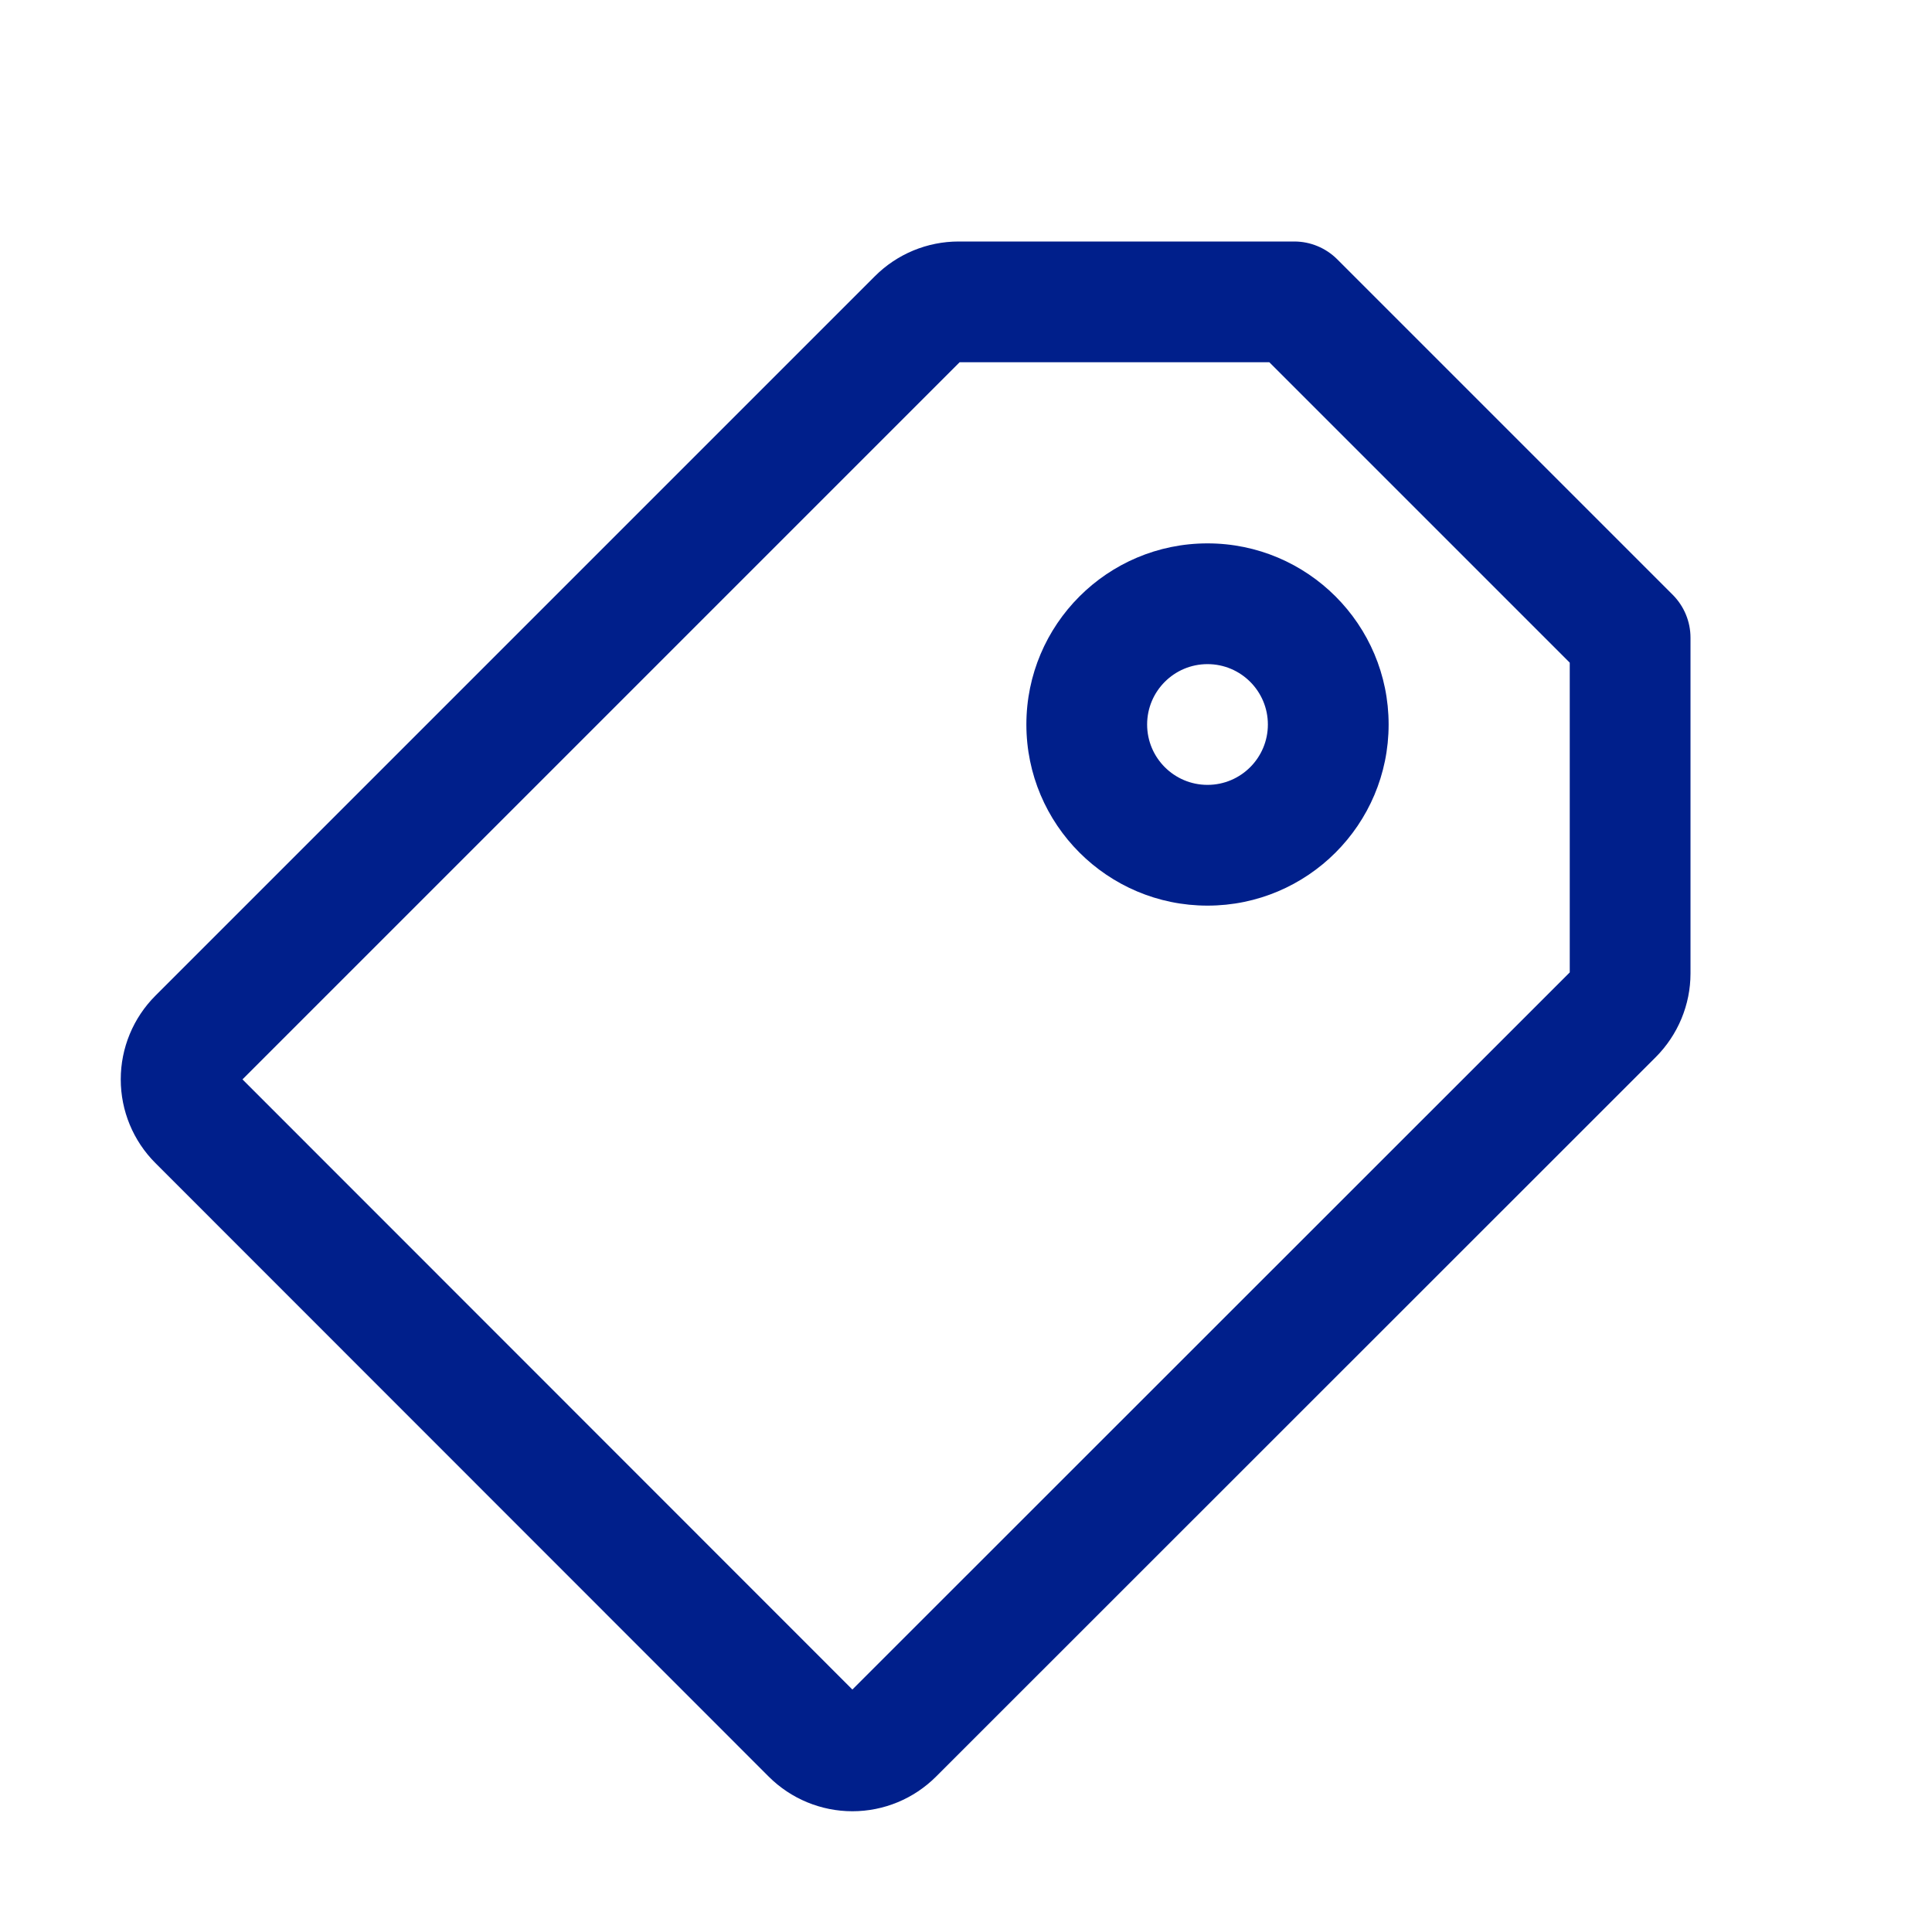
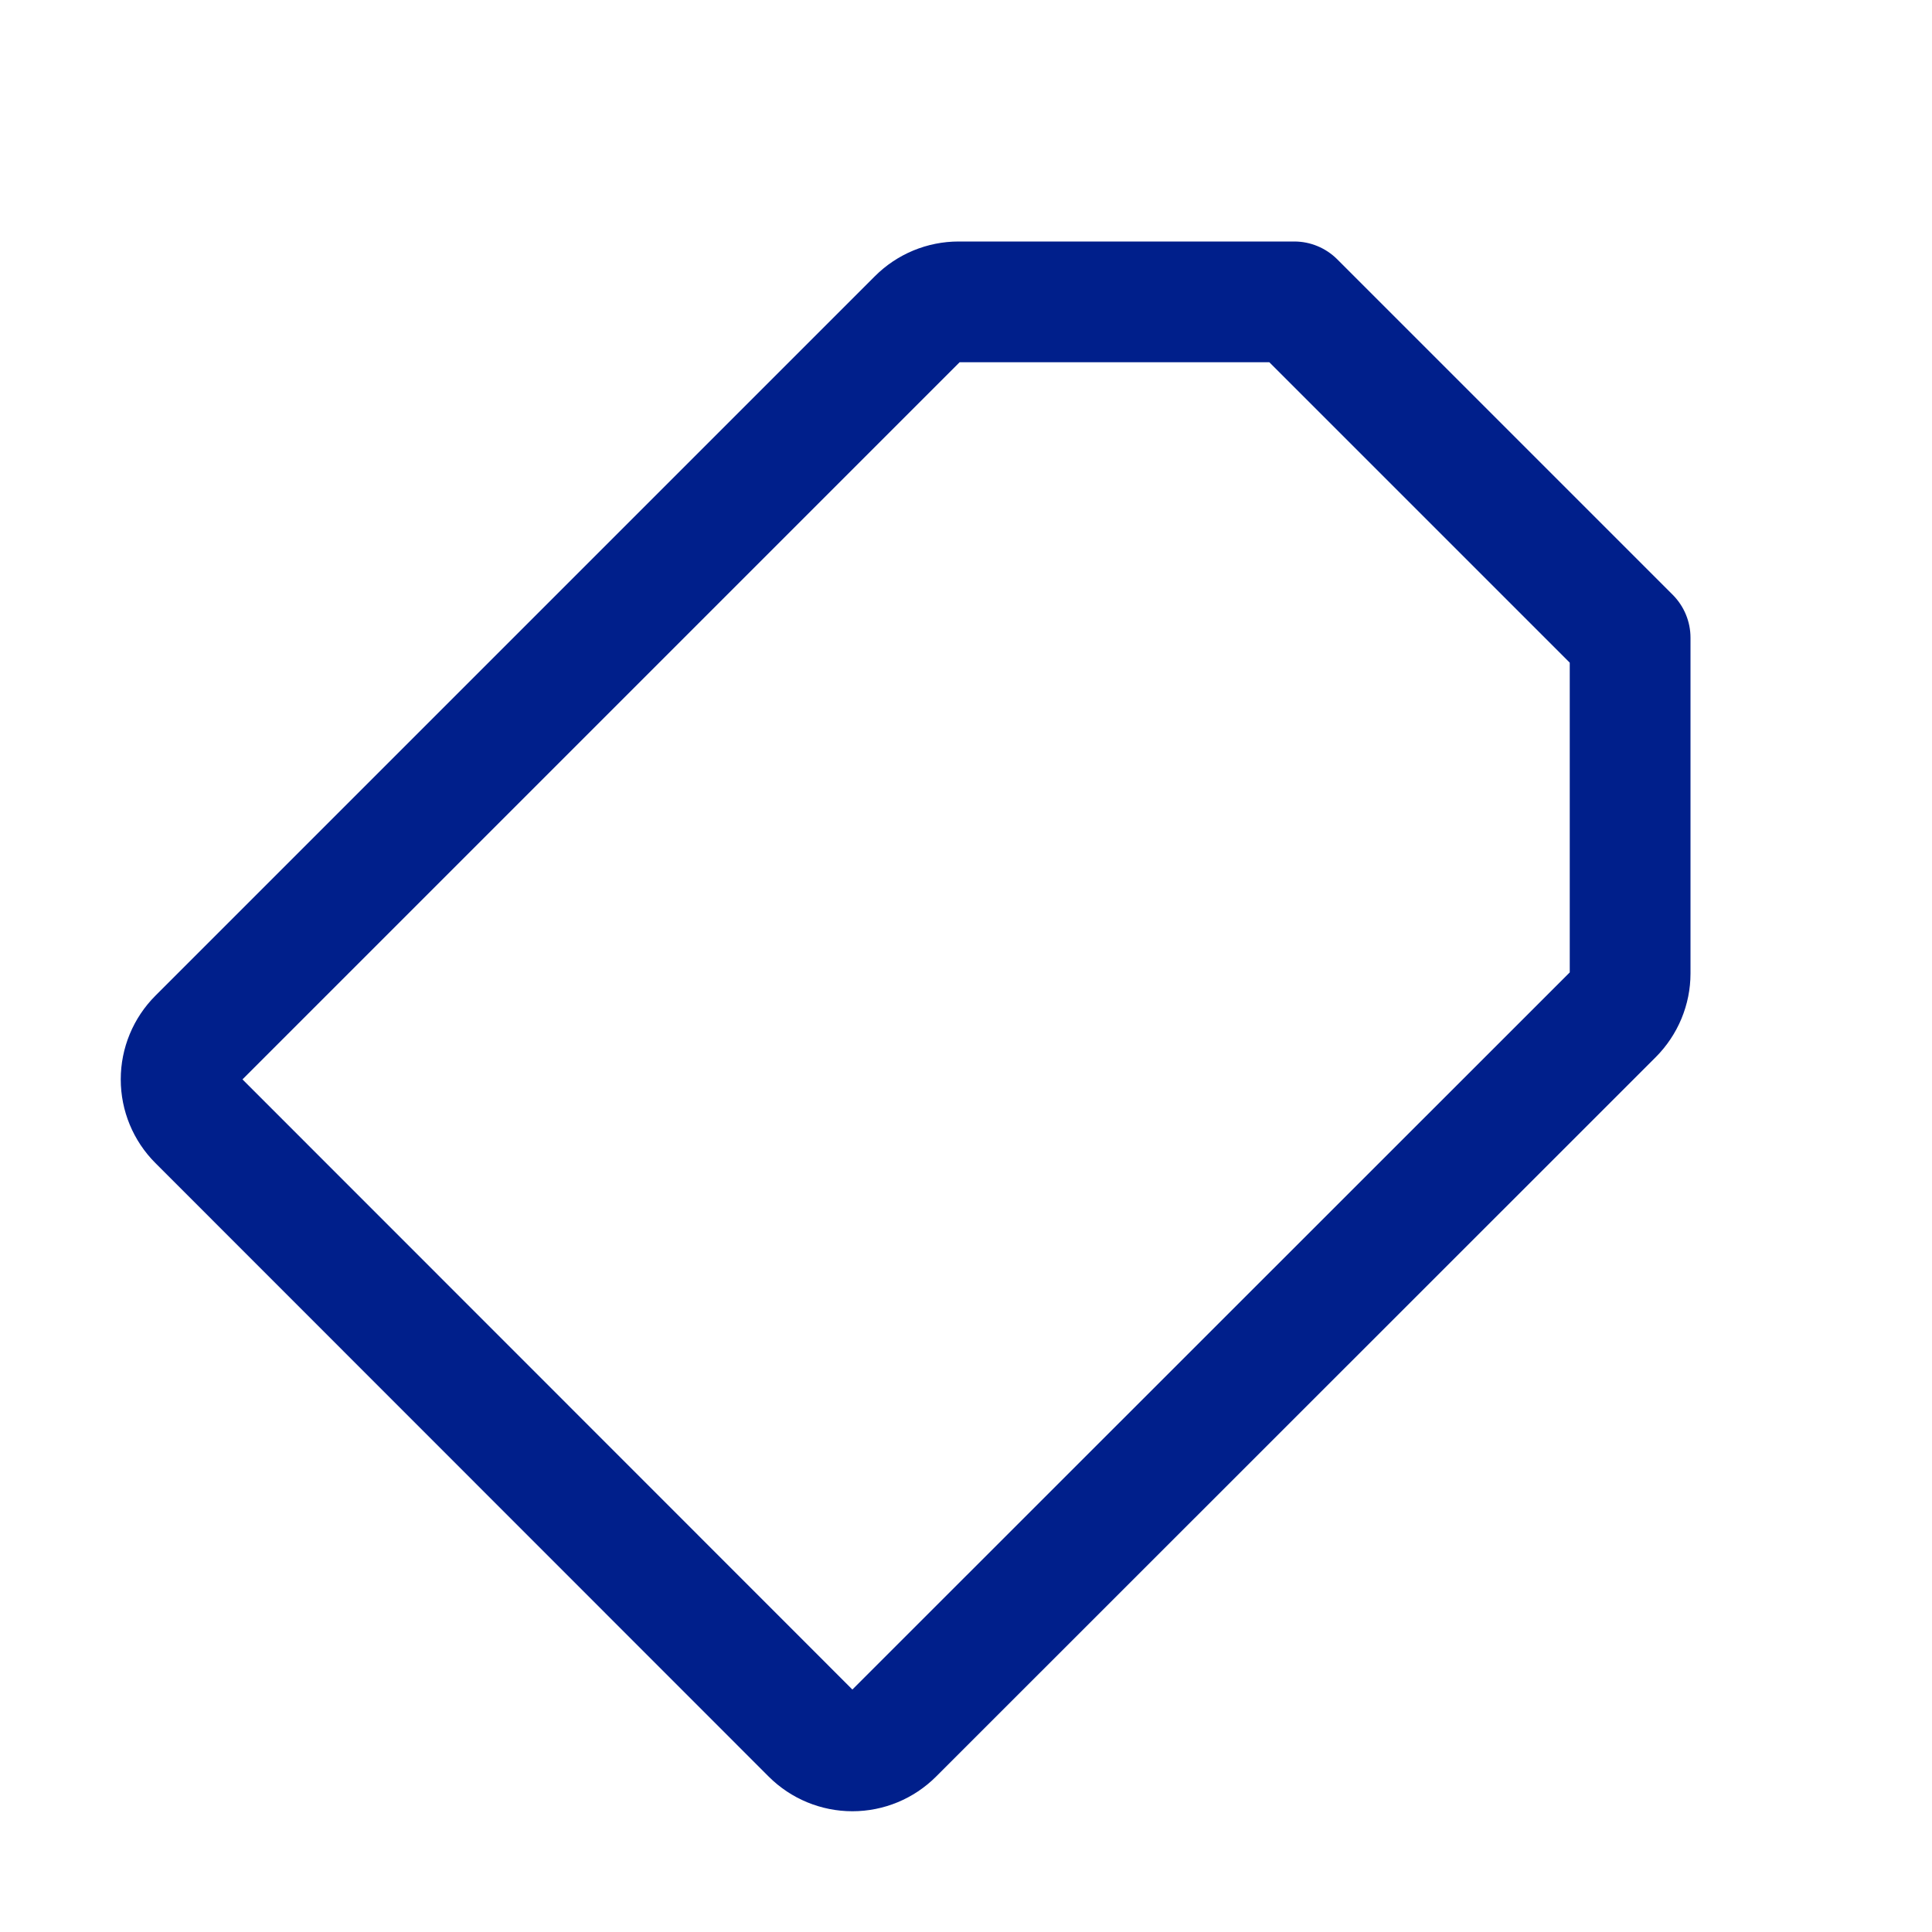
<svg xmlns="http://www.w3.org/2000/svg" width="16" height="16" viewBox="0 0 16 16" fill="none">
  <g id="Operations/Discount/16px">
    <g id="discount">
-       <path fill-rule="evenodd" clip-rule="evenodd" d="M10 7.5C9.172 7.5 8.5 6.828 8.5 6C8.5 5.172 9.172 4.5 10 4.5C10.828 4.5 11.5 5.172 11.5 6C11.5 6.828 10.828 7.5 10 7.5ZM9.5 6C9.5 6.276 9.724 6.5 10 6.5C10.276 6.5 10.5 6.276 10.5 6C10.5 5.724 10.276 5.5 10 5.5C9.724 5.5 9.5 5.724 9.5 6Z" fill="#001F8B" />
      <path fill-rule="evenodd" clip-rule="evenodd" d="M10.719 2C10.852 2 10.979 2.053 11.073 2.146L13.854 4.927C13.947 5.021 14 5.148 14 5.281V8.062C14 8.321 13.896 8.57 13.713 8.754L7.752 14.713C7.568 14.897 7.319 15 7.059 15C6.8 15 6.55 14.897 6.366 14.713L1.287 9.632C1.103 9.448 1 9.199 1 8.939C1 8.679 1.103 8.43 1.287 8.246L7.246 2.287C7.43 2.103 7.679 2 7.939 2H10.719ZM13 5.488L10.512 3H7.947L2.008 8.939L7.059 13.992L13 8.053V5.488Z" fill="#001F8B" />
    </g>
  </g>
</svg>